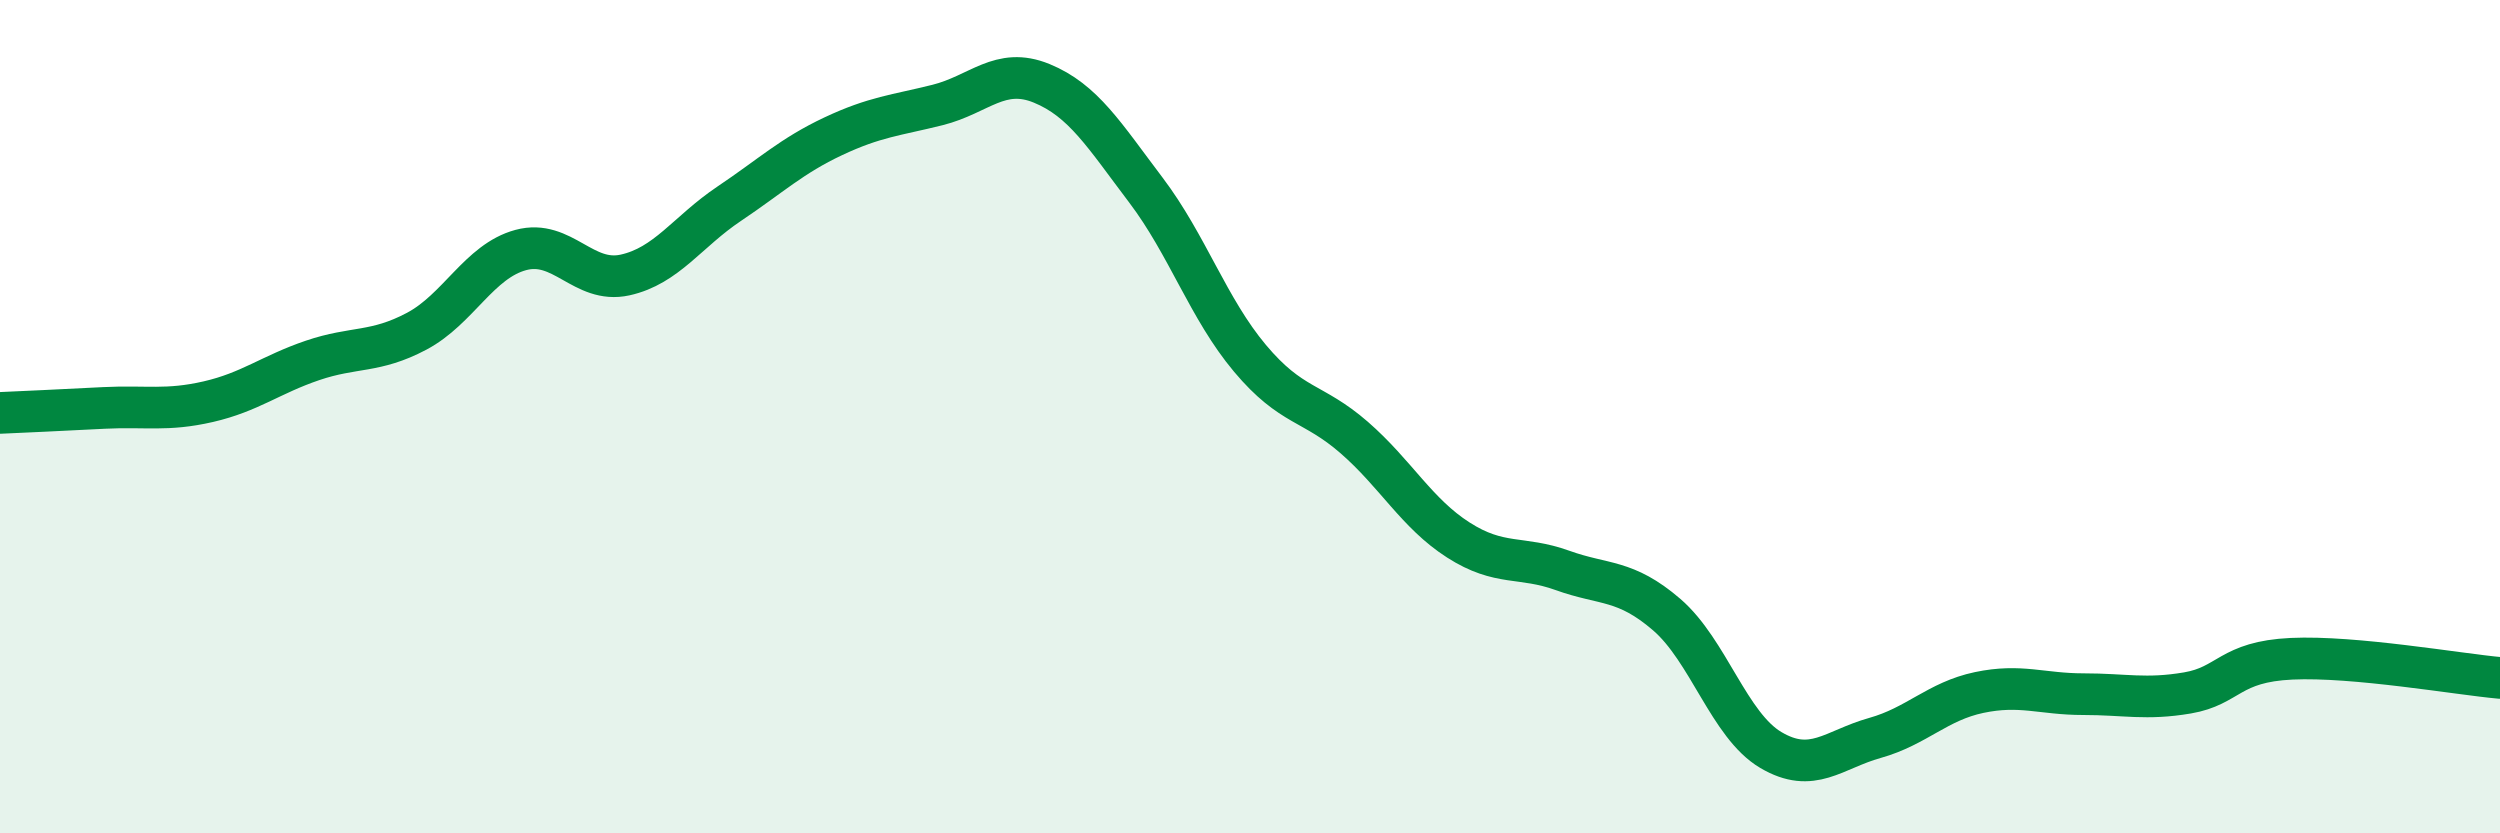
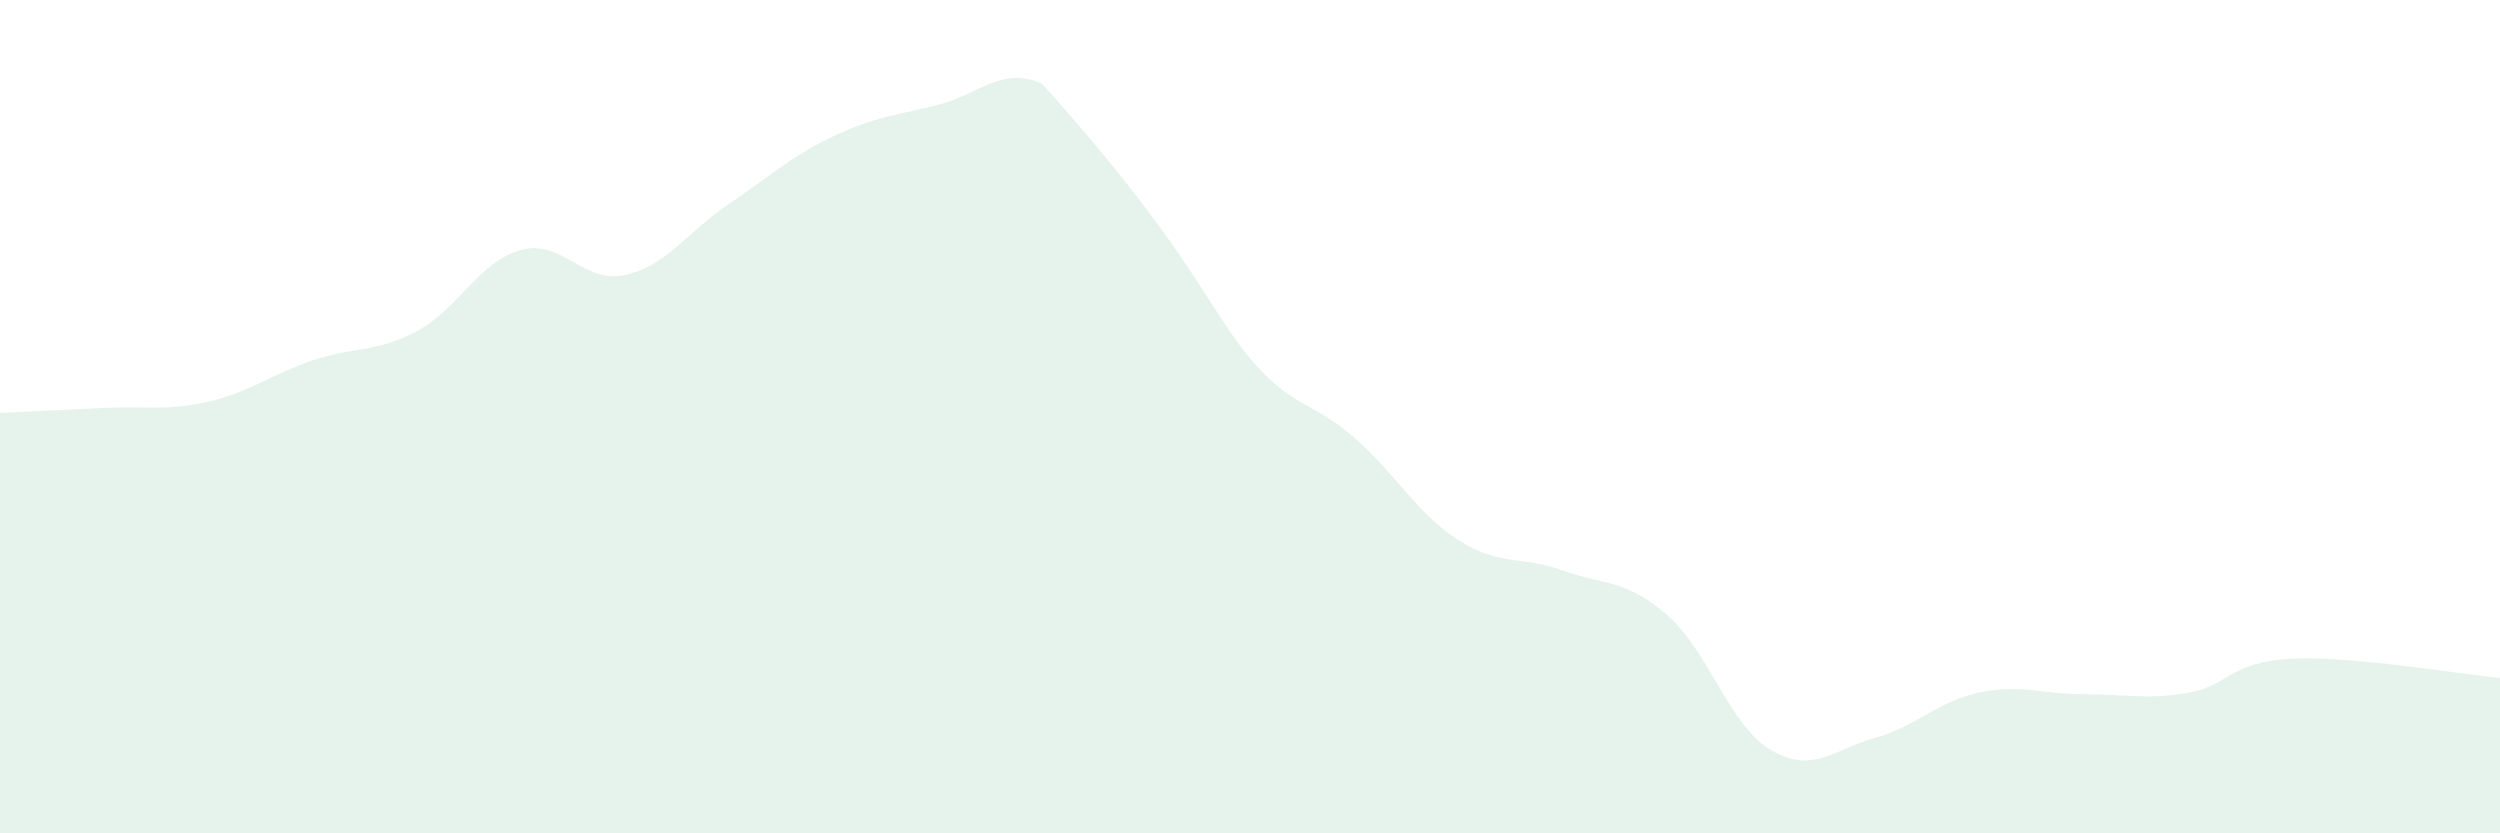
<svg xmlns="http://www.w3.org/2000/svg" width="60" height="20" viewBox="0 0 60 20">
-   <path d="M 0,9.91 C 0.5,9.89 1.5,9.84 2.5,9.79 C 3.5,9.74 4,9.87 5,9.64 C 6,9.41 6.5,8.99 7.5,8.65 C 8.5,8.31 9,8.48 10,7.95 C 11,7.42 11.5,6.27 12.5,6 C 13.5,5.73 14,6.82 15,6.6 C 16,6.38 16.5,5.56 17.5,4.89 C 18.5,4.22 19,3.74 20,3.27 C 21,2.8 21.5,2.77 22.5,2.52 C 23.5,2.27 24,1.59 25,2 C 26,2.41 26.5,3.24 27.5,4.56 C 28.5,5.88 29,7.41 30,8.6 C 31,9.79 31.5,9.63 32.5,10.5 C 33.5,11.37 34,12.32 35,12.96 C 36,13.6 36.5,13.33 37.5,13.69 C 38.5,14.05 39,13.89 40,14.75 C 41,15.61 41.5,17.41 42.5,18 C 43.5,18.59 44,17.99 45,17.71 C 46,17.43 46.5,16.83 47.5,16.62 C 48.5,16.41 49,16.66 50,16.66 C 51,16.66 51.5,16.8 52.5,16.63 C 53.5,16.46 53.5,15.88 55,15.81 C 56.5,15.74 59,16.18 60,16.27L60 20L0 20Z" fill="#008740" opacity="0.1" stroke-linecap="round" stroke-linejoin="round" />
-   <path d="M 0,9.91 C 0.5,9.89 1.5,9.84 2.5,9.79 C 3.5,9.74 4,9.87 5,9.64 C 6,9.41 6.5,8.99 7.5,8.65 C 8.5,8.31 9,8.48 10,7.95 C 11,7.42 11.5,6.27 12.5,6 C 13.5,5.73 14,6.82 15,6.6 C 16,6.38 16.5,5.56 17.5,4.89 C 18.5,4.22 19,3.74 20,3.27 C 21,2.8 21.5,2.77 22.5,2.52 C 23.5,2.27 24,1.59 25,2 C 26,2.41 26.5,3.24 27.5,4.56 C 28.5,5.88 29,7.41 30,8.6 C 31,9.79 31.5,9.63 32.5,10.5 C 33.5,11.37 34,12.32 35,12.96 C 36,13.6 36.5,13.33 37.5,13.69 C 38.5,14.05 39,13.89 40,14.75 C 41,15.61 41.5,17.41 42.5,18 C 43.5,18.59 44,17.99 45,17.71 C 46,17.43 46.5,16.83 47.5,16.62 C 48.5,16.41 49,16.66 50,16.66 C 51,16.66 51.5,16.8 52.5,16.63 C 53.5,16.46 53.5,15.88 55,15.81 C 56.5,15.74 59,16.18 60,16.27" stroke="#008740" stroke-width="1" fill="none" stroke-linecap="round" stroke-linejoin="round" />
+   <path d="M 0,9.91 C 0.5,9.89 1.5,9.84 2.5,9.79 C 3.5,9.74 4,9.87 5,9.64 C 6,9.41 6.5,8.99 7.5,8.65 C 8.5,8.31 9,8.48 10,7.95 C 11,7.42 11.5,6.27 12.5,6 C 13.5,5.73 14,6.82 15,6.6 C 16,6.38 16.5,5.56 17.5,4.89 C 18.5,4.22 19,3.74 20,3.27 C 21,2.8 21.5,2.77 22.5,2.52 C 23.5,2.27 24,1.59 25,2 C 28.5,5.88 29,7.41 30,8.6 C 31,9.79 31.5,9.63 32.5,10.5 C 33.5,11.37 34,12.32 35,12.96 C 36,13.6 36.5,13.33 37.5,13.69 C 38.5,14.05 39,13.89 40,14.75 C 41,15.61 41.5,17.41 42.5,18 C 43.5,18.59 44,17.99 45,17.71 C 46,17.43 46.5,16.83 47.5,16.62 C 48.5,16.41 49,16.66 50,16.66 C 51,16.66 51.5,16.8 52.5,16.63 C 53.5,16.46 53.5,15.88 55,15.81 C 56.5,15.74 59,16.18 60,16.27L60 20L0 20Z" fill="#008740" opacity="0.1" stroke-linecap="round" stroke-linejoin="round" />
</svg>